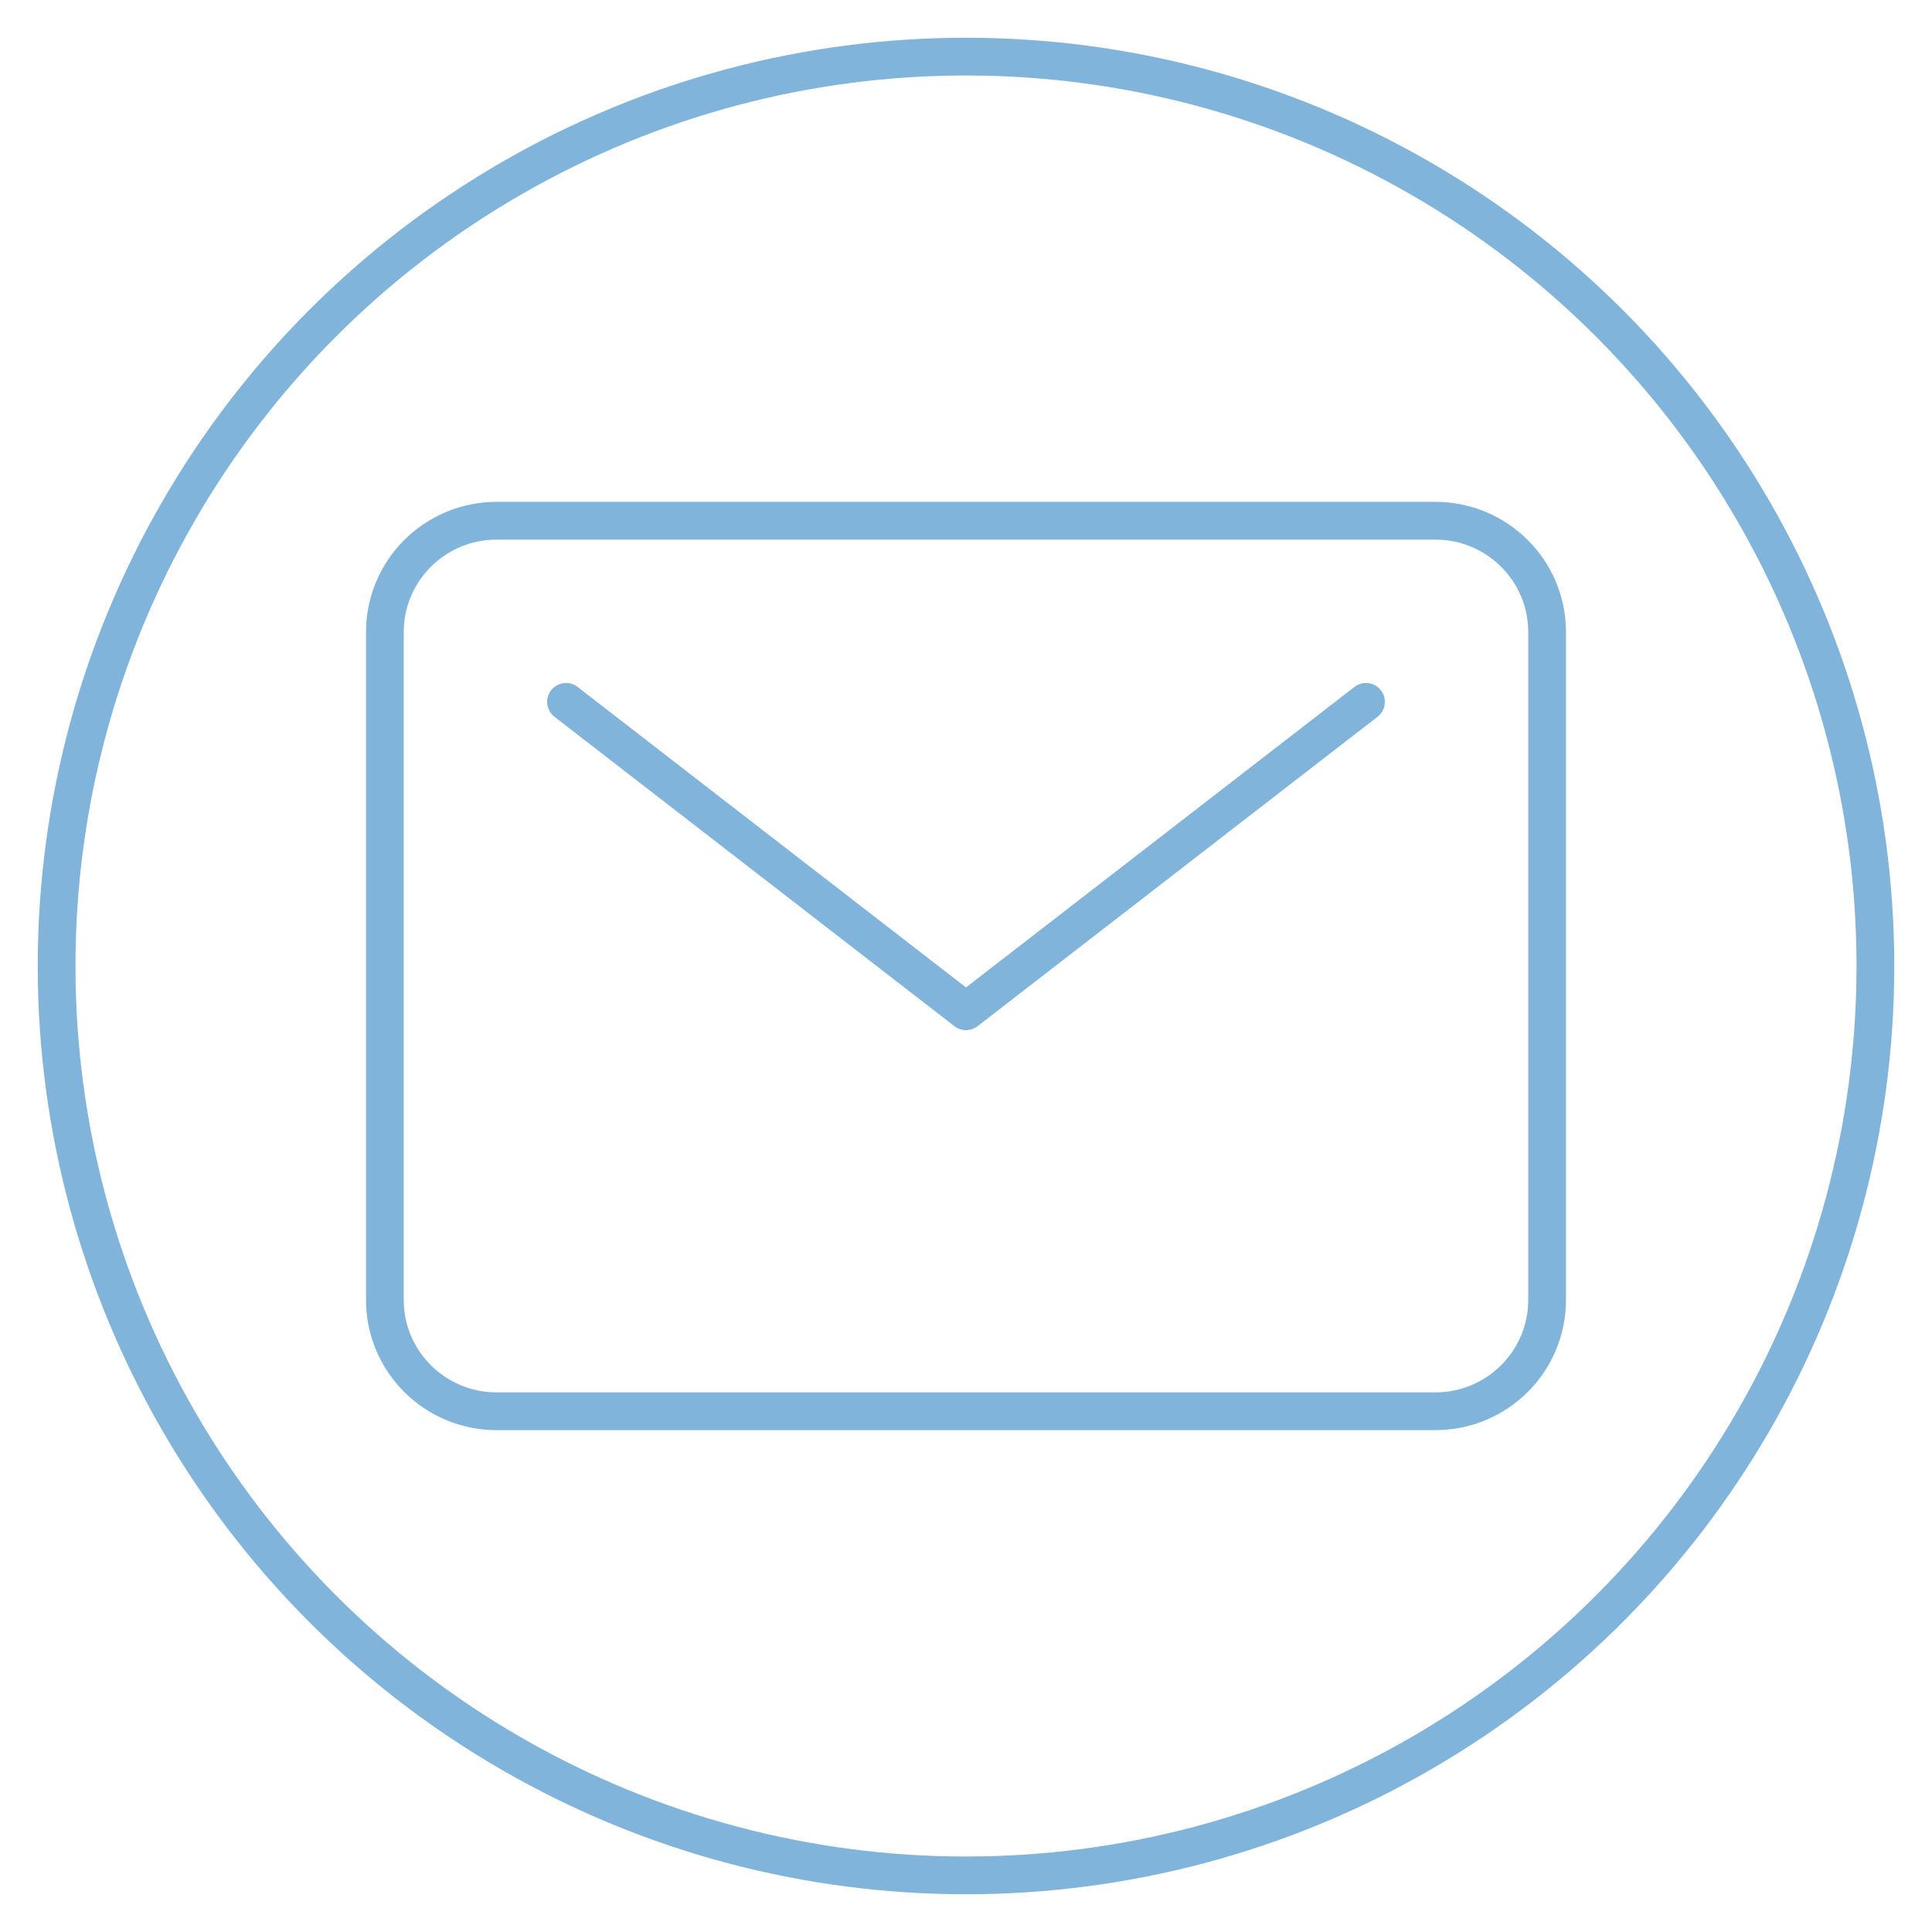
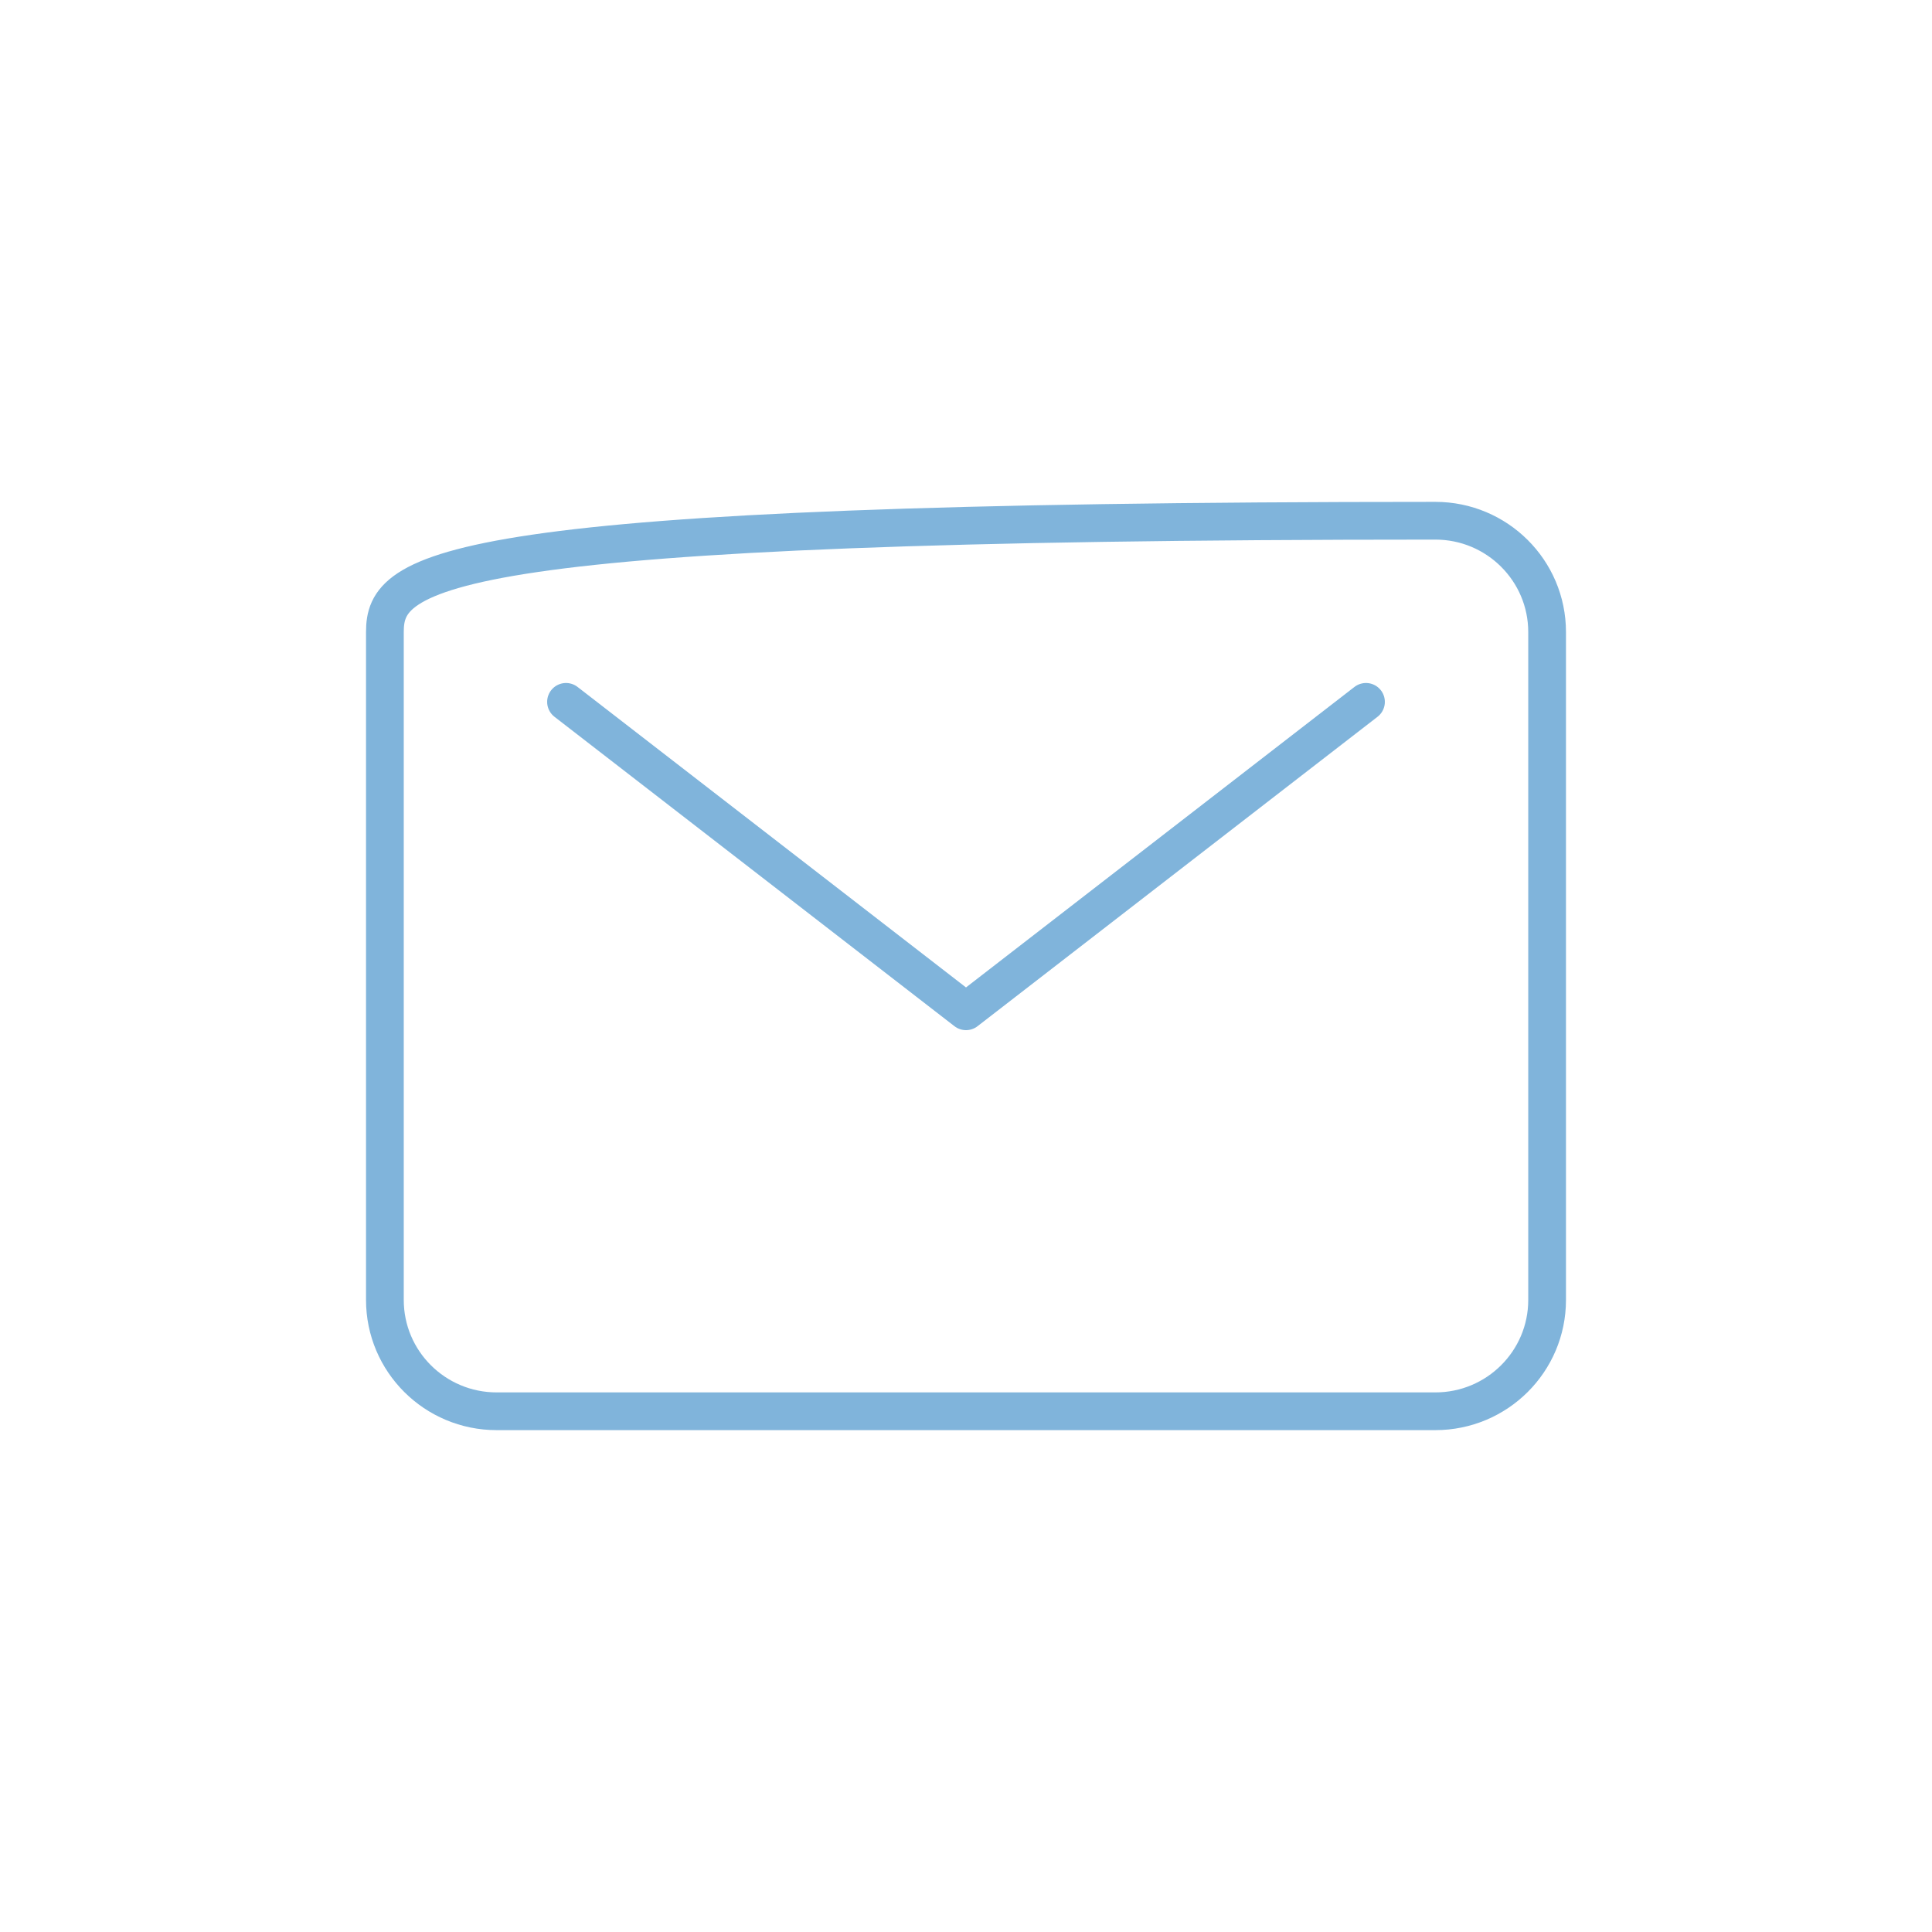
<svg xmlns="http://www.w3.org/2000/svg" width="256" height="256" viewBox="0 0 256 256" fill="none">
-   <circle cx="128" cy="128" r="120.5" stroke="#80B4DB" stroke-width="5" />
-   <path d="M190.192 69H65.808C57.63 69 51 75.604 51 83.75V172.25C51 180.396 57.63 187 65.808 187H190.192C198.37 187 205 180.396 205 172.25V83.75C205 75.604 198.37 69 190.192 69Z" stroke="#80B4DB" stroke-width="5" stroke-linecap="round" stroke-linejoin="round" />
+   <path d="M190.192 69C57.63 69 51 75.604 51 83.75V172.25C51 180.396 57.63 187 65.808 187H190.192C198.37 187 205 180.396 205 172.25V83.75C205 75.604 198.37 69 190.192 69Z" stroke="#80B4DB" stroke-width="5" stroke-linecap="round" stroke-linejoin="round" />
  <path d="M75 93L128 134L181 93" stroke="#80B4DB" stroke-width="5" stroke-linecap="round" stroke-linejoin="round" />
</svg>